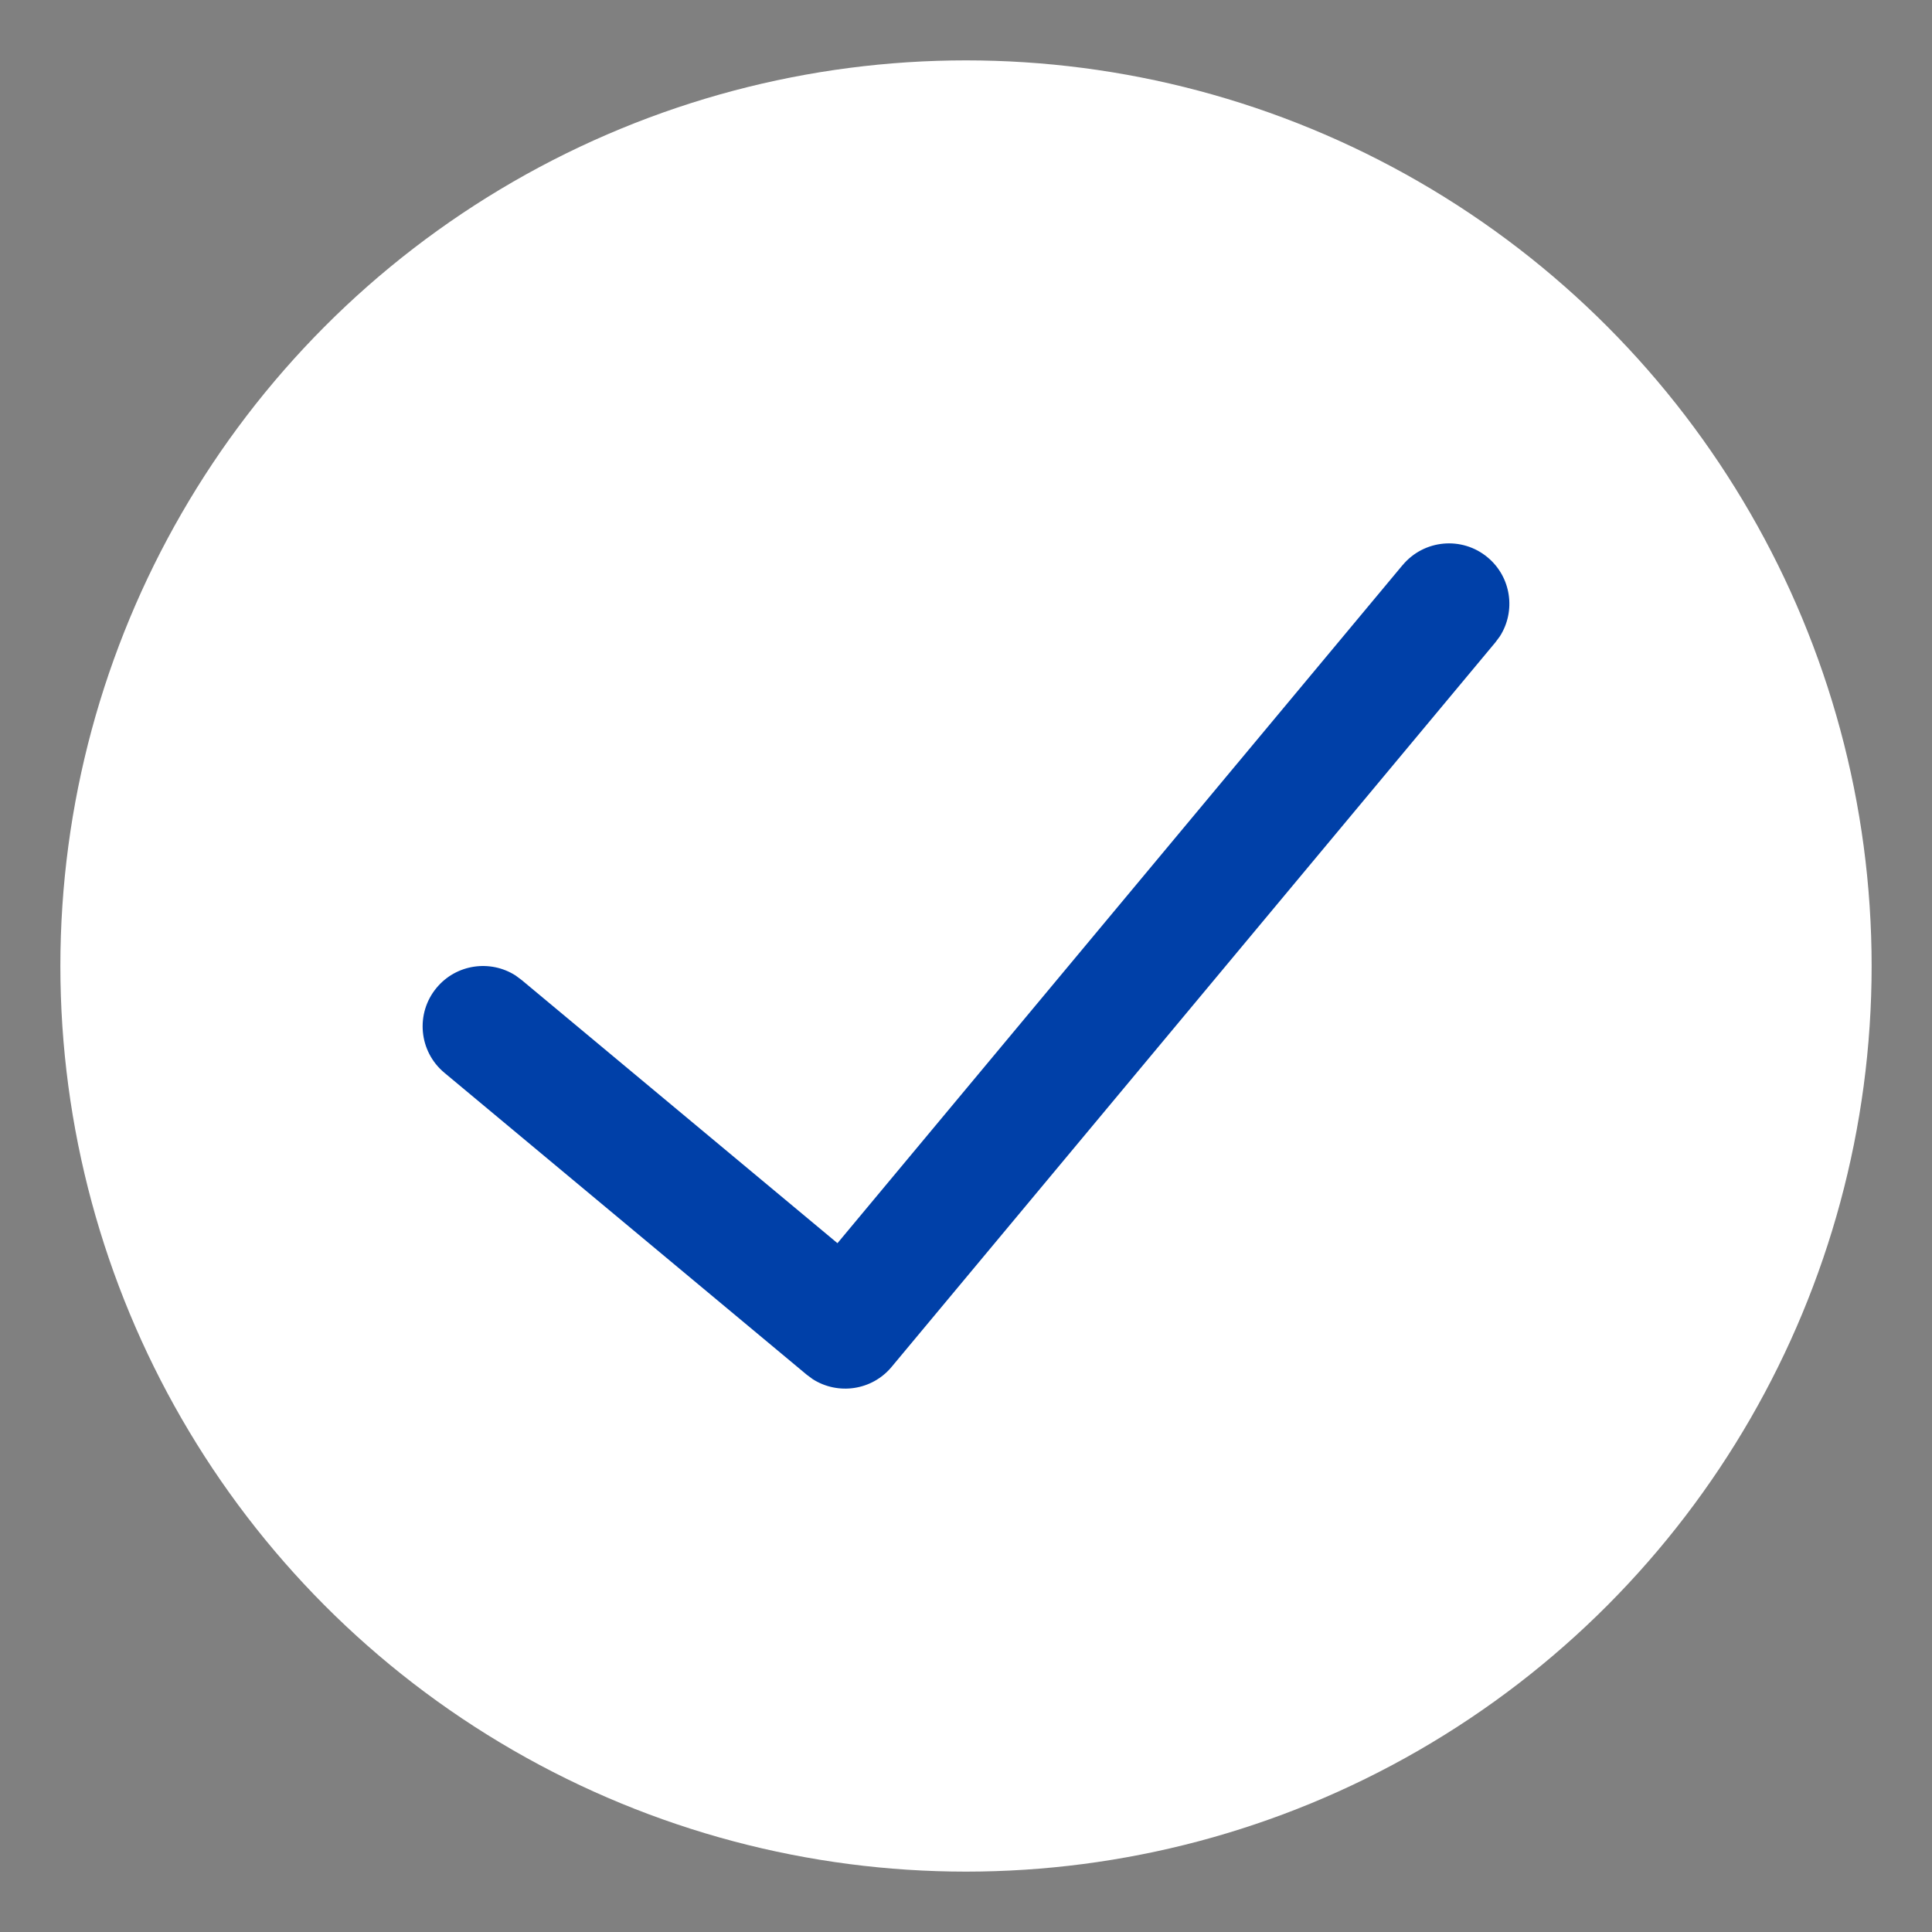
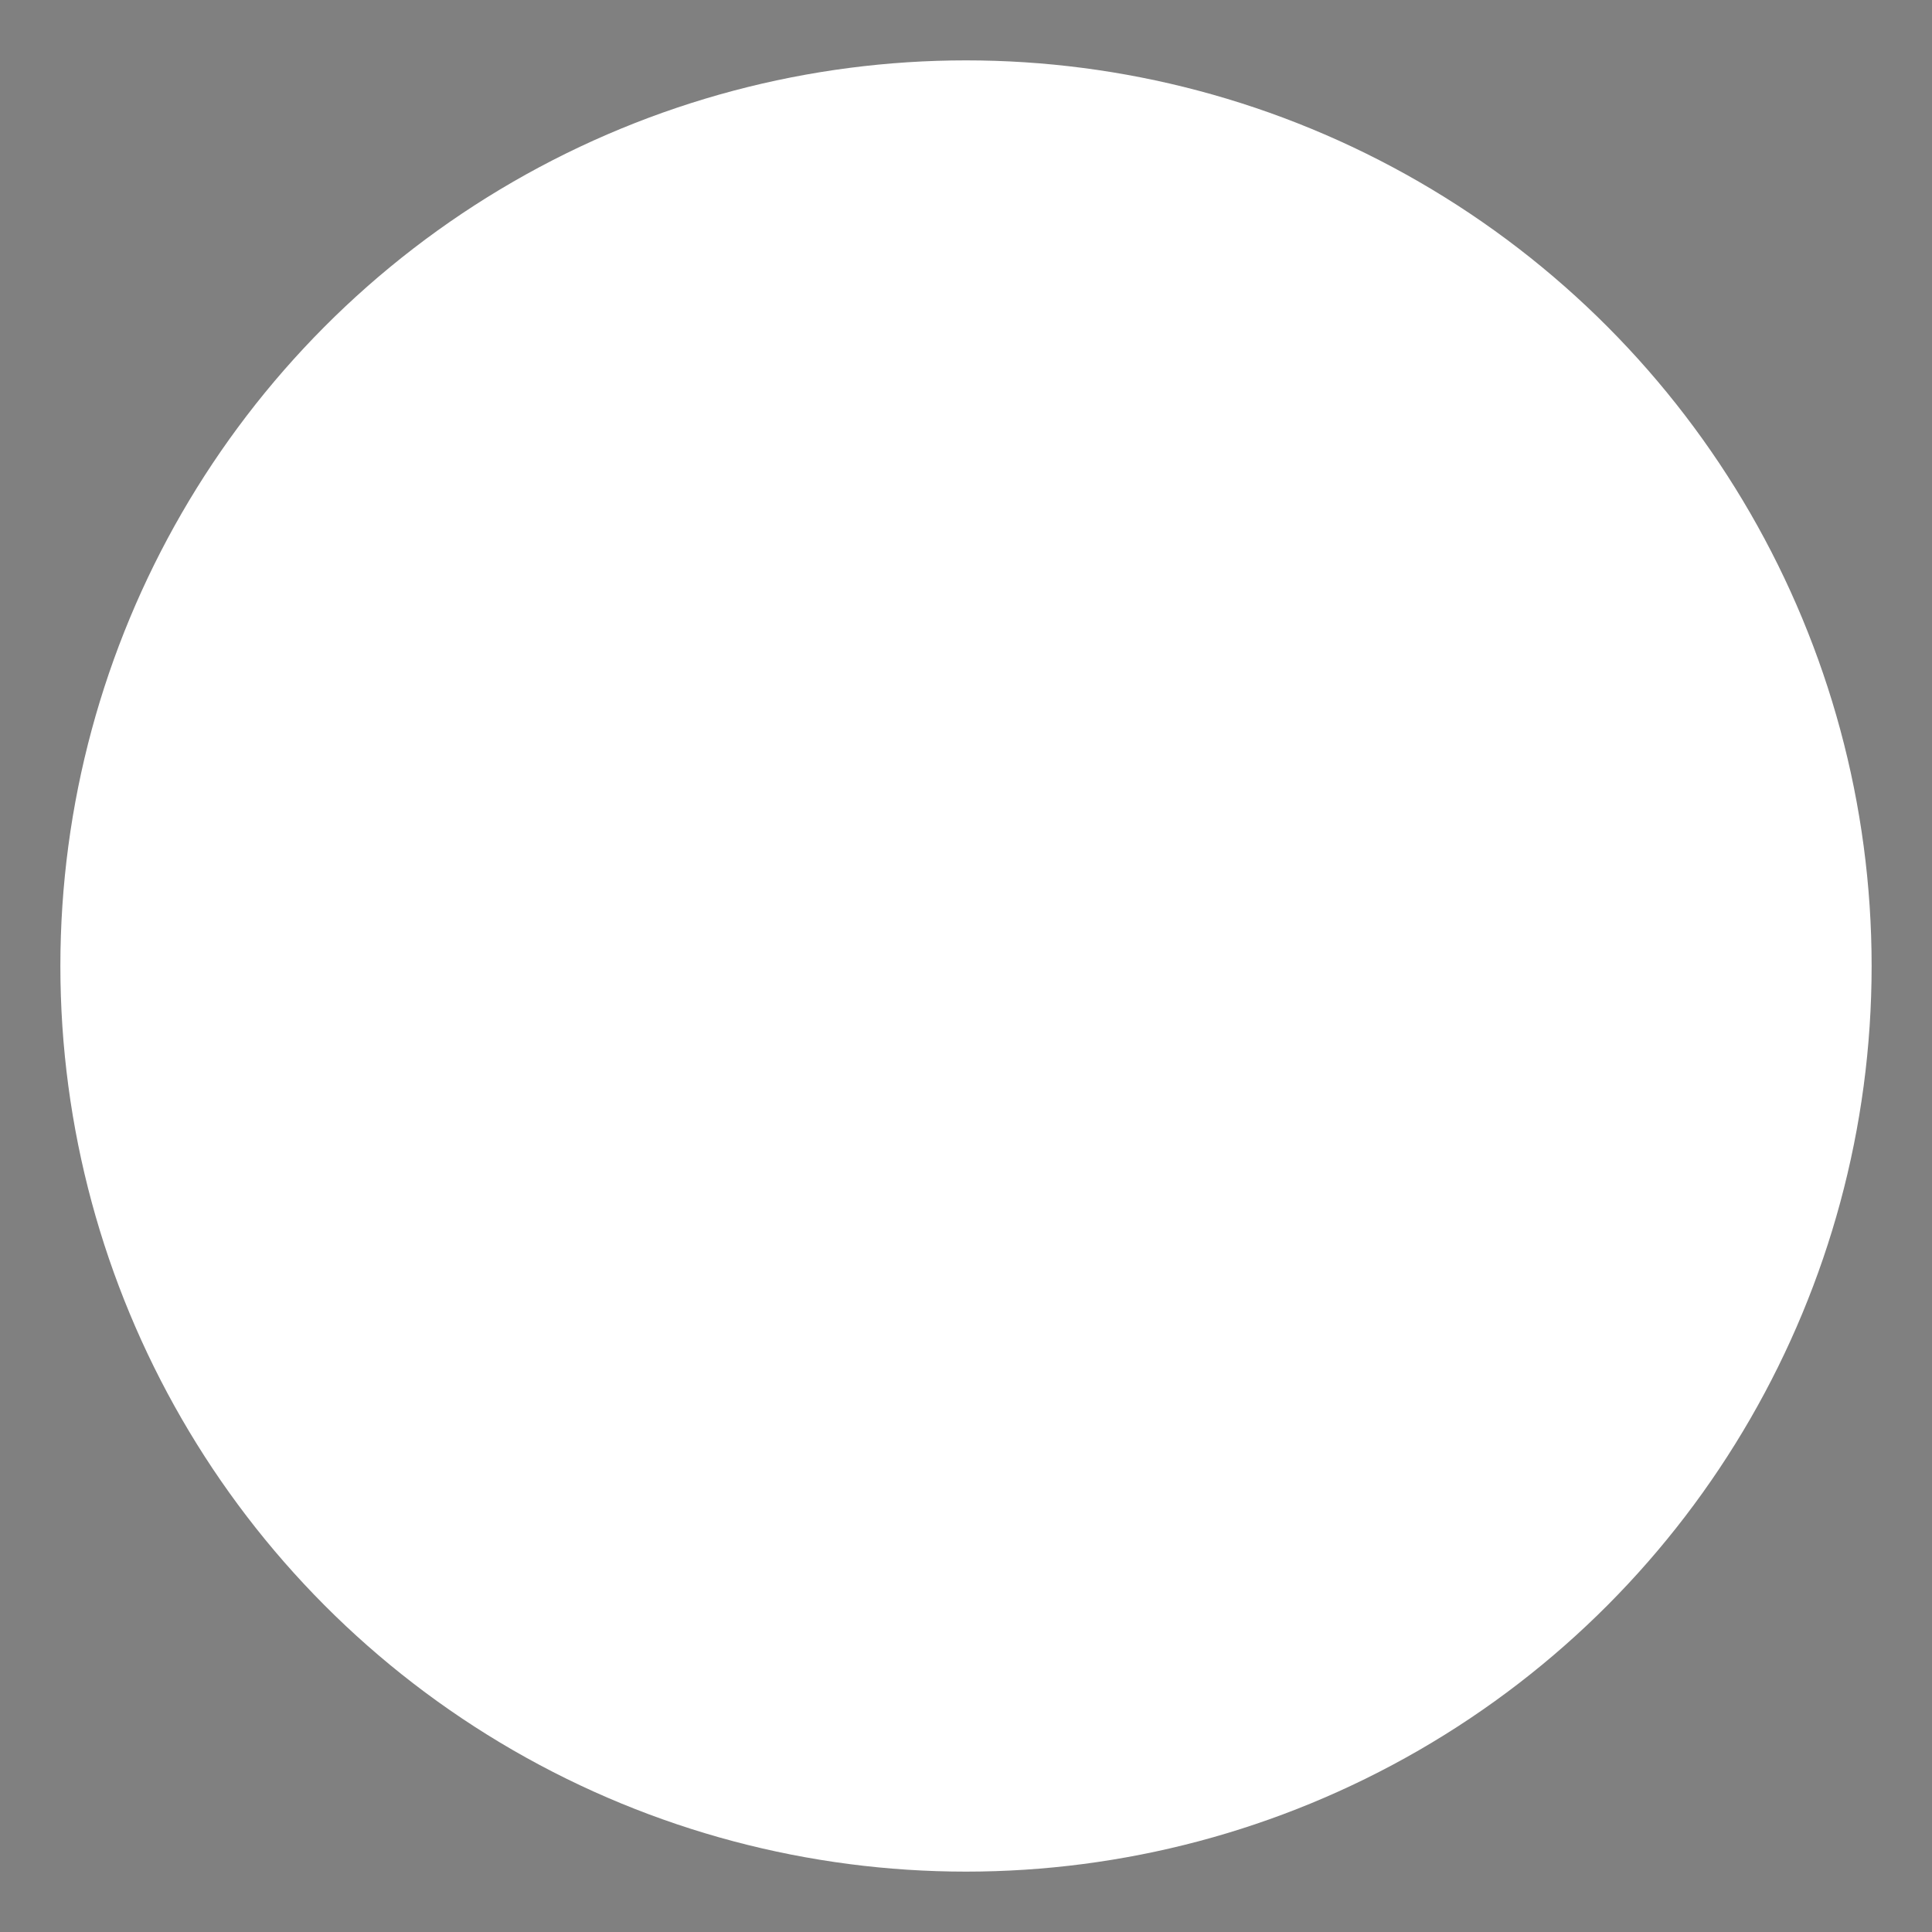
<svg xmlns="http://www.w3.org/2000/svg" width="32" height="32" viewBox="0 0 32 32">
  <rect x="0" y="0" width="32" height="32" fill="#808080" stroke="none" />
  <g fill="none" fill-rule="evenodd">
    <g fill-rule="nonzero">
      <g transform="translate(-176 -7408) translate(176 7408)">
        <circle cx="16" cy="16" r="15" fill="#ffffff" />
-         <path fill="#0040A8" d="M23.232 9.36c.353-.424.984-.482 1.408-.128.392.326.47.889.203 1.307l-.075.101-10 12c-.326.392-.889.47-1.307.203l-.101-.075-6-5c-.424-.353-.482-.984-.128-1.408.326-.392.889-.47 1.307-.203l.101.075 5.231 4.359 9.36-11.231z" />
      </g>
    </g>
  </g>
</svg>